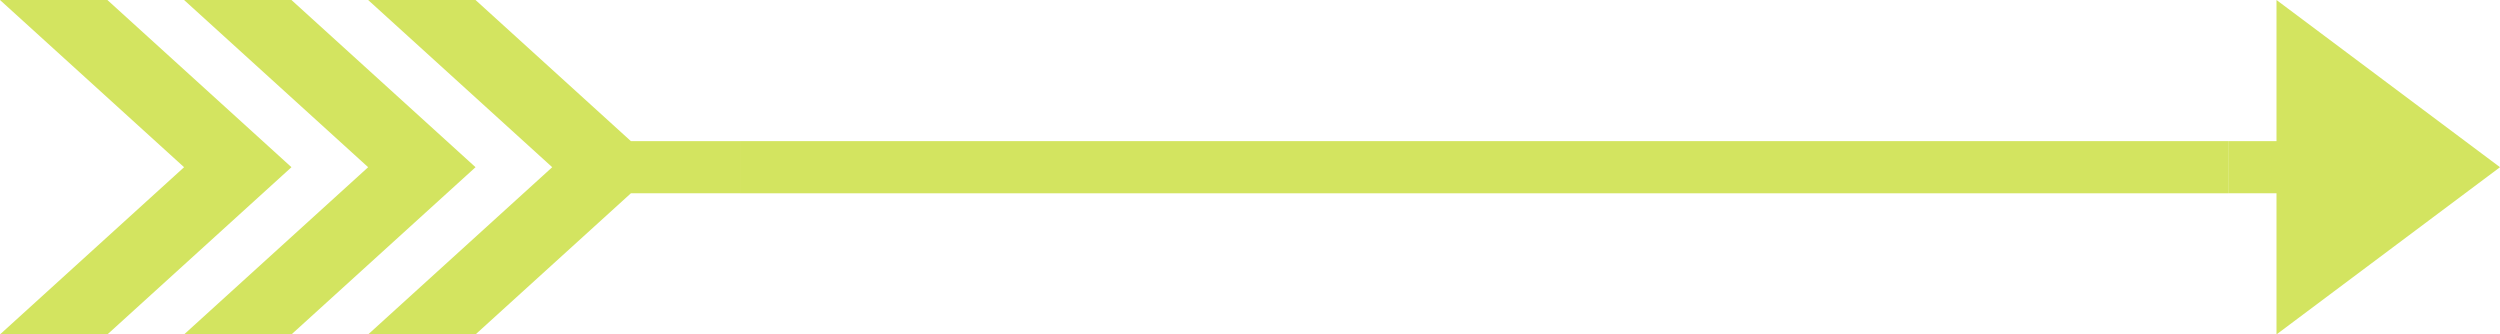
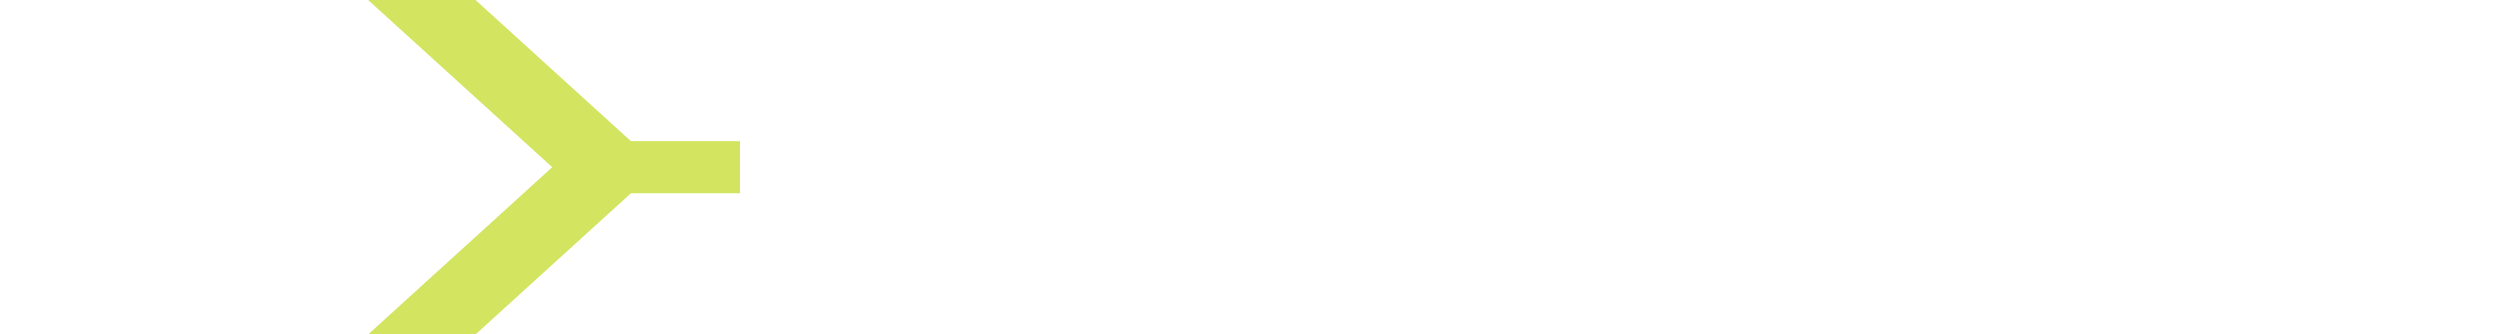
<svg xmlns="http://www.w3.org/2000/svg" version="1.1" id="Layer_1" x="0px" y="0px" width="747.57px" height="100px" viewBox="0 0 747.57 100" enable-background="new 0 0 747.57 100" xml:space="preserve">
  <g id="C">
    <g id="change1_1_">
-       <rect x="221.285" y="42.199" fill="#D3E460" width="445" height="15.602" />
-     </g>
+       </g>
  </g>
  <g id="W">
    <g id="change1">
-       <polygon fill="#D3E460" points="32.11,0 0,0 55.044,50 0,100 32.11,100 87.154,50   " />
-       <polygon fill="#D3E460" points="87.152,0 55.042,0 110.087,50 55.042,100 87.152,100 142.197,50   " />
      <polygon fill="#D3E460" points="221.285,42.199 188.65,42.199 142.193,0 110.083,0 165.128,50 110.083,100 142.193,100     188.65,57.801 221.285,57.801   " />
    </g>
  </g>
  <g id="E">
    <g id="change1_2_">
-       <polygon fill="#D3E460" points="747.57,50 680.737,0 680.737,42.199 666.285,42.199 666.285,57.801 680.737,57.801 680.737,100       " />
-     </g>
+       </g>
  </g>
</svg>